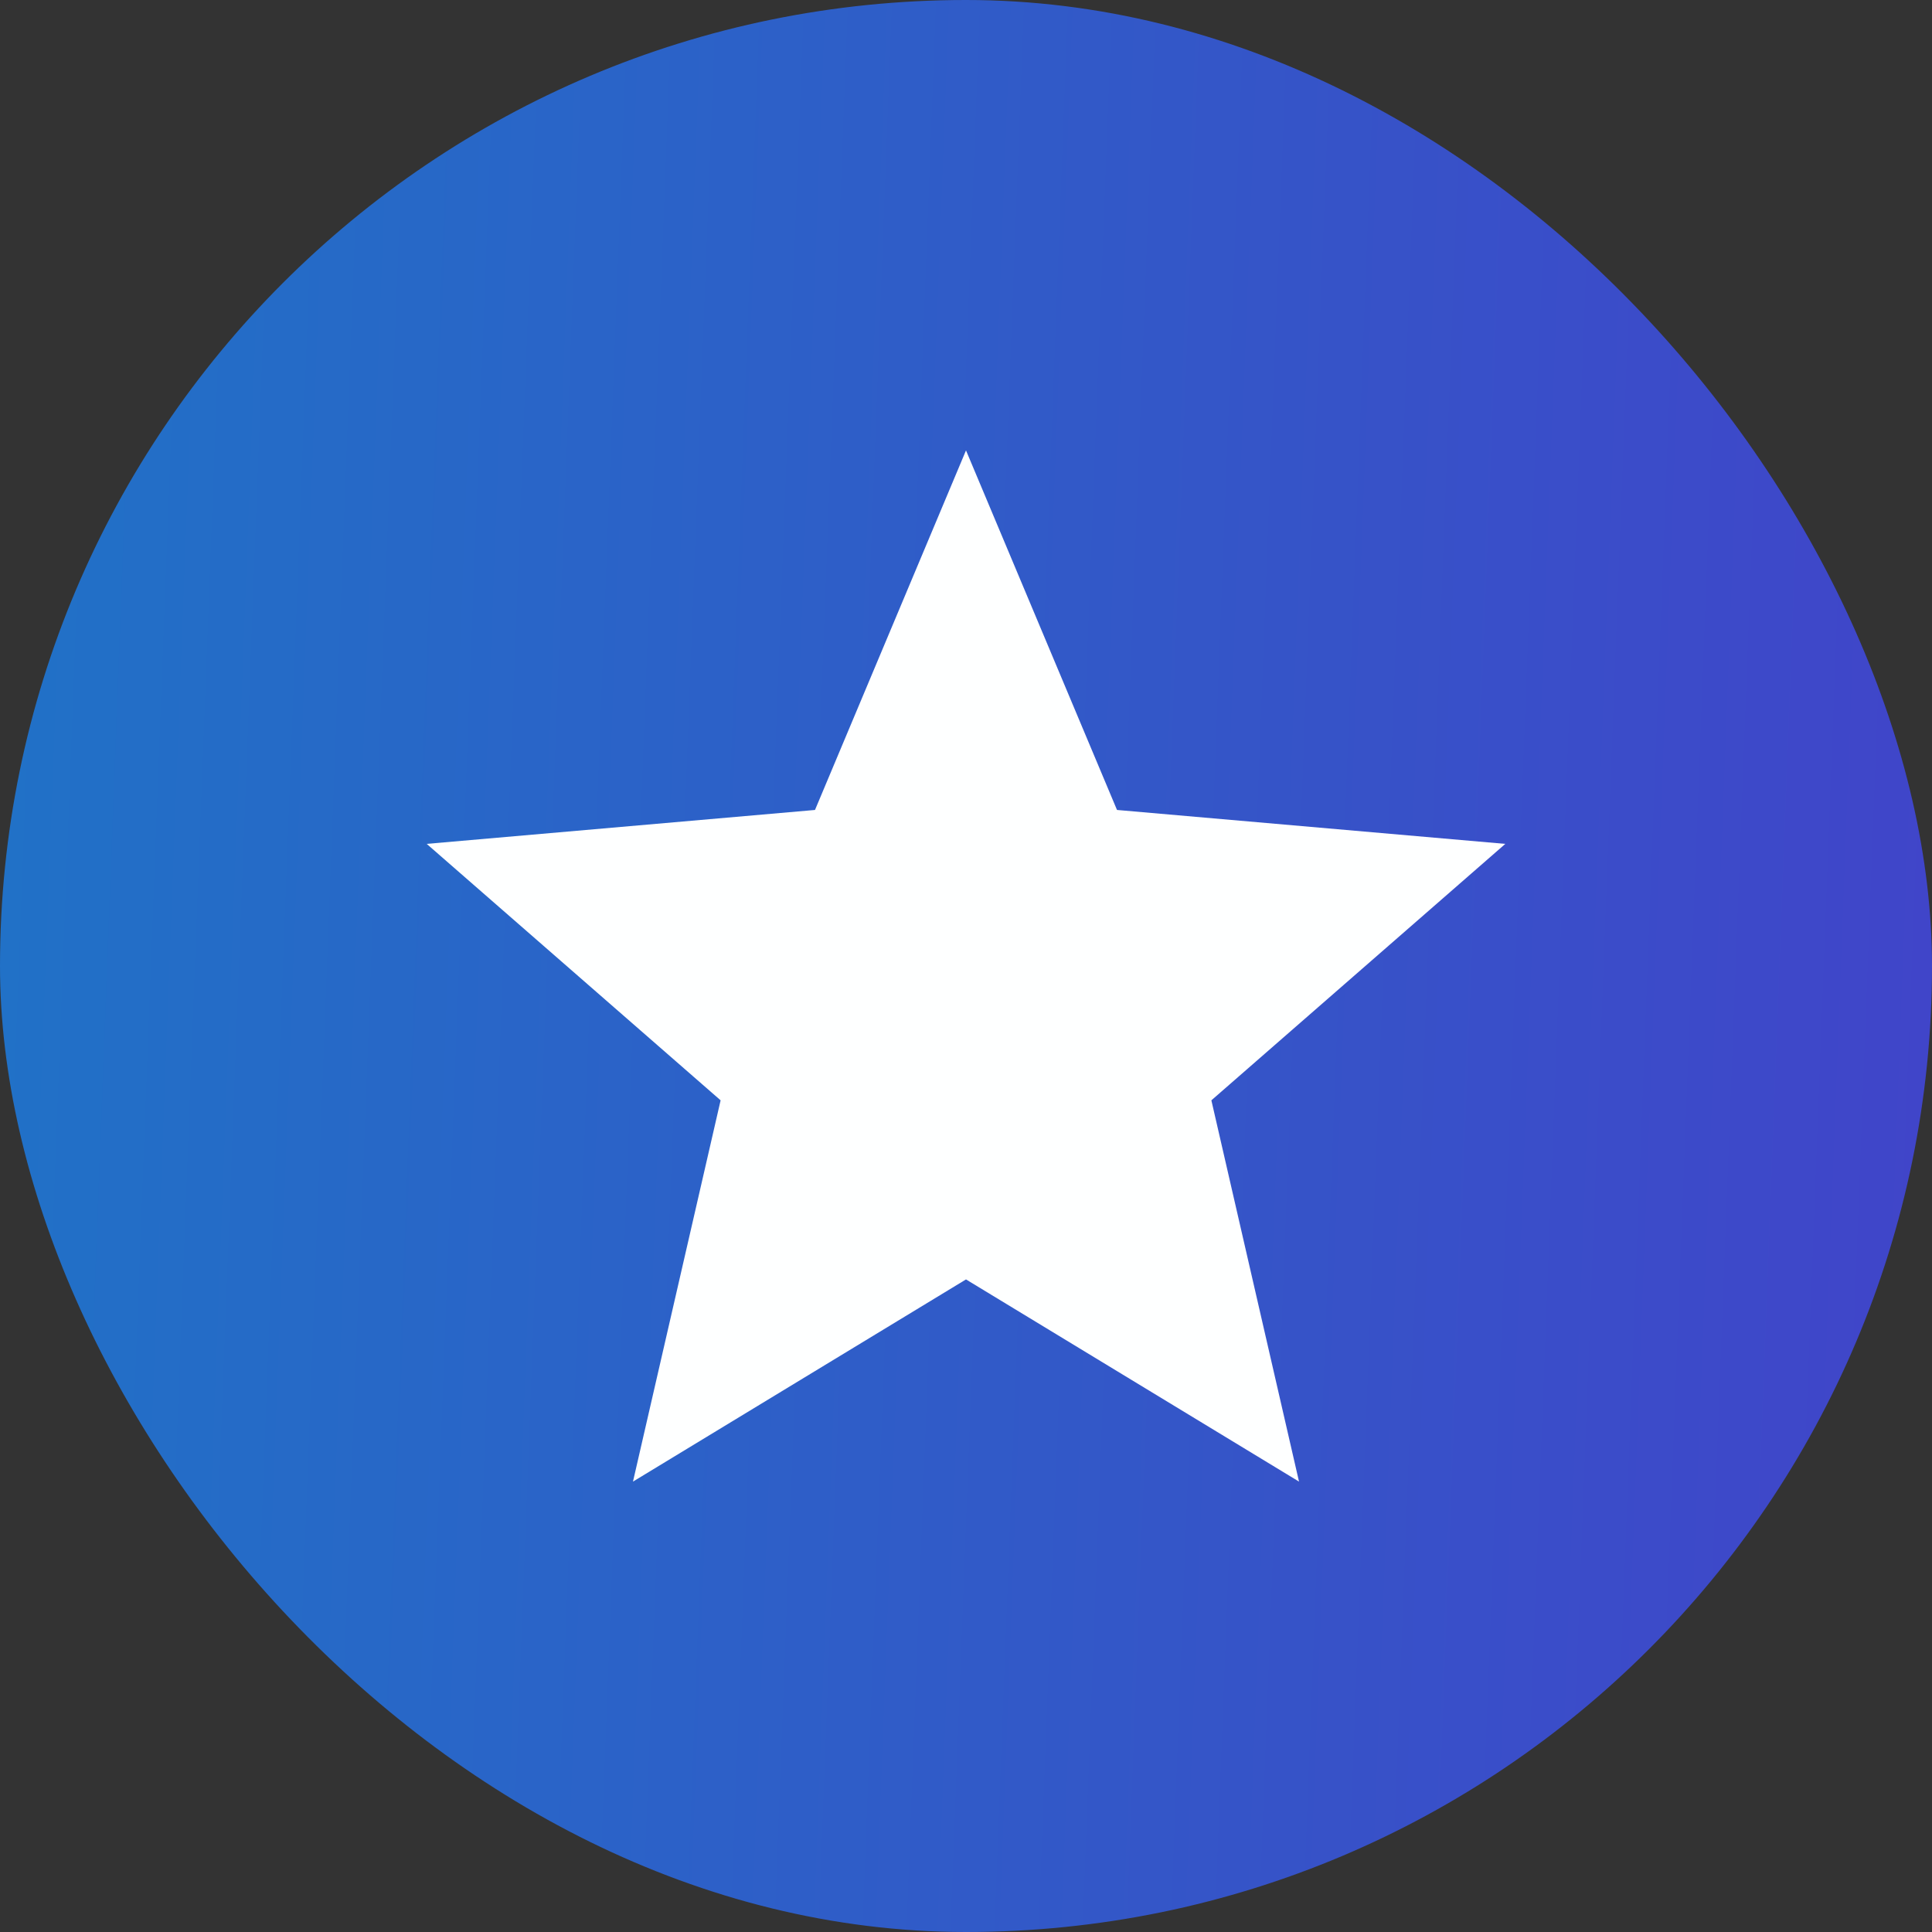
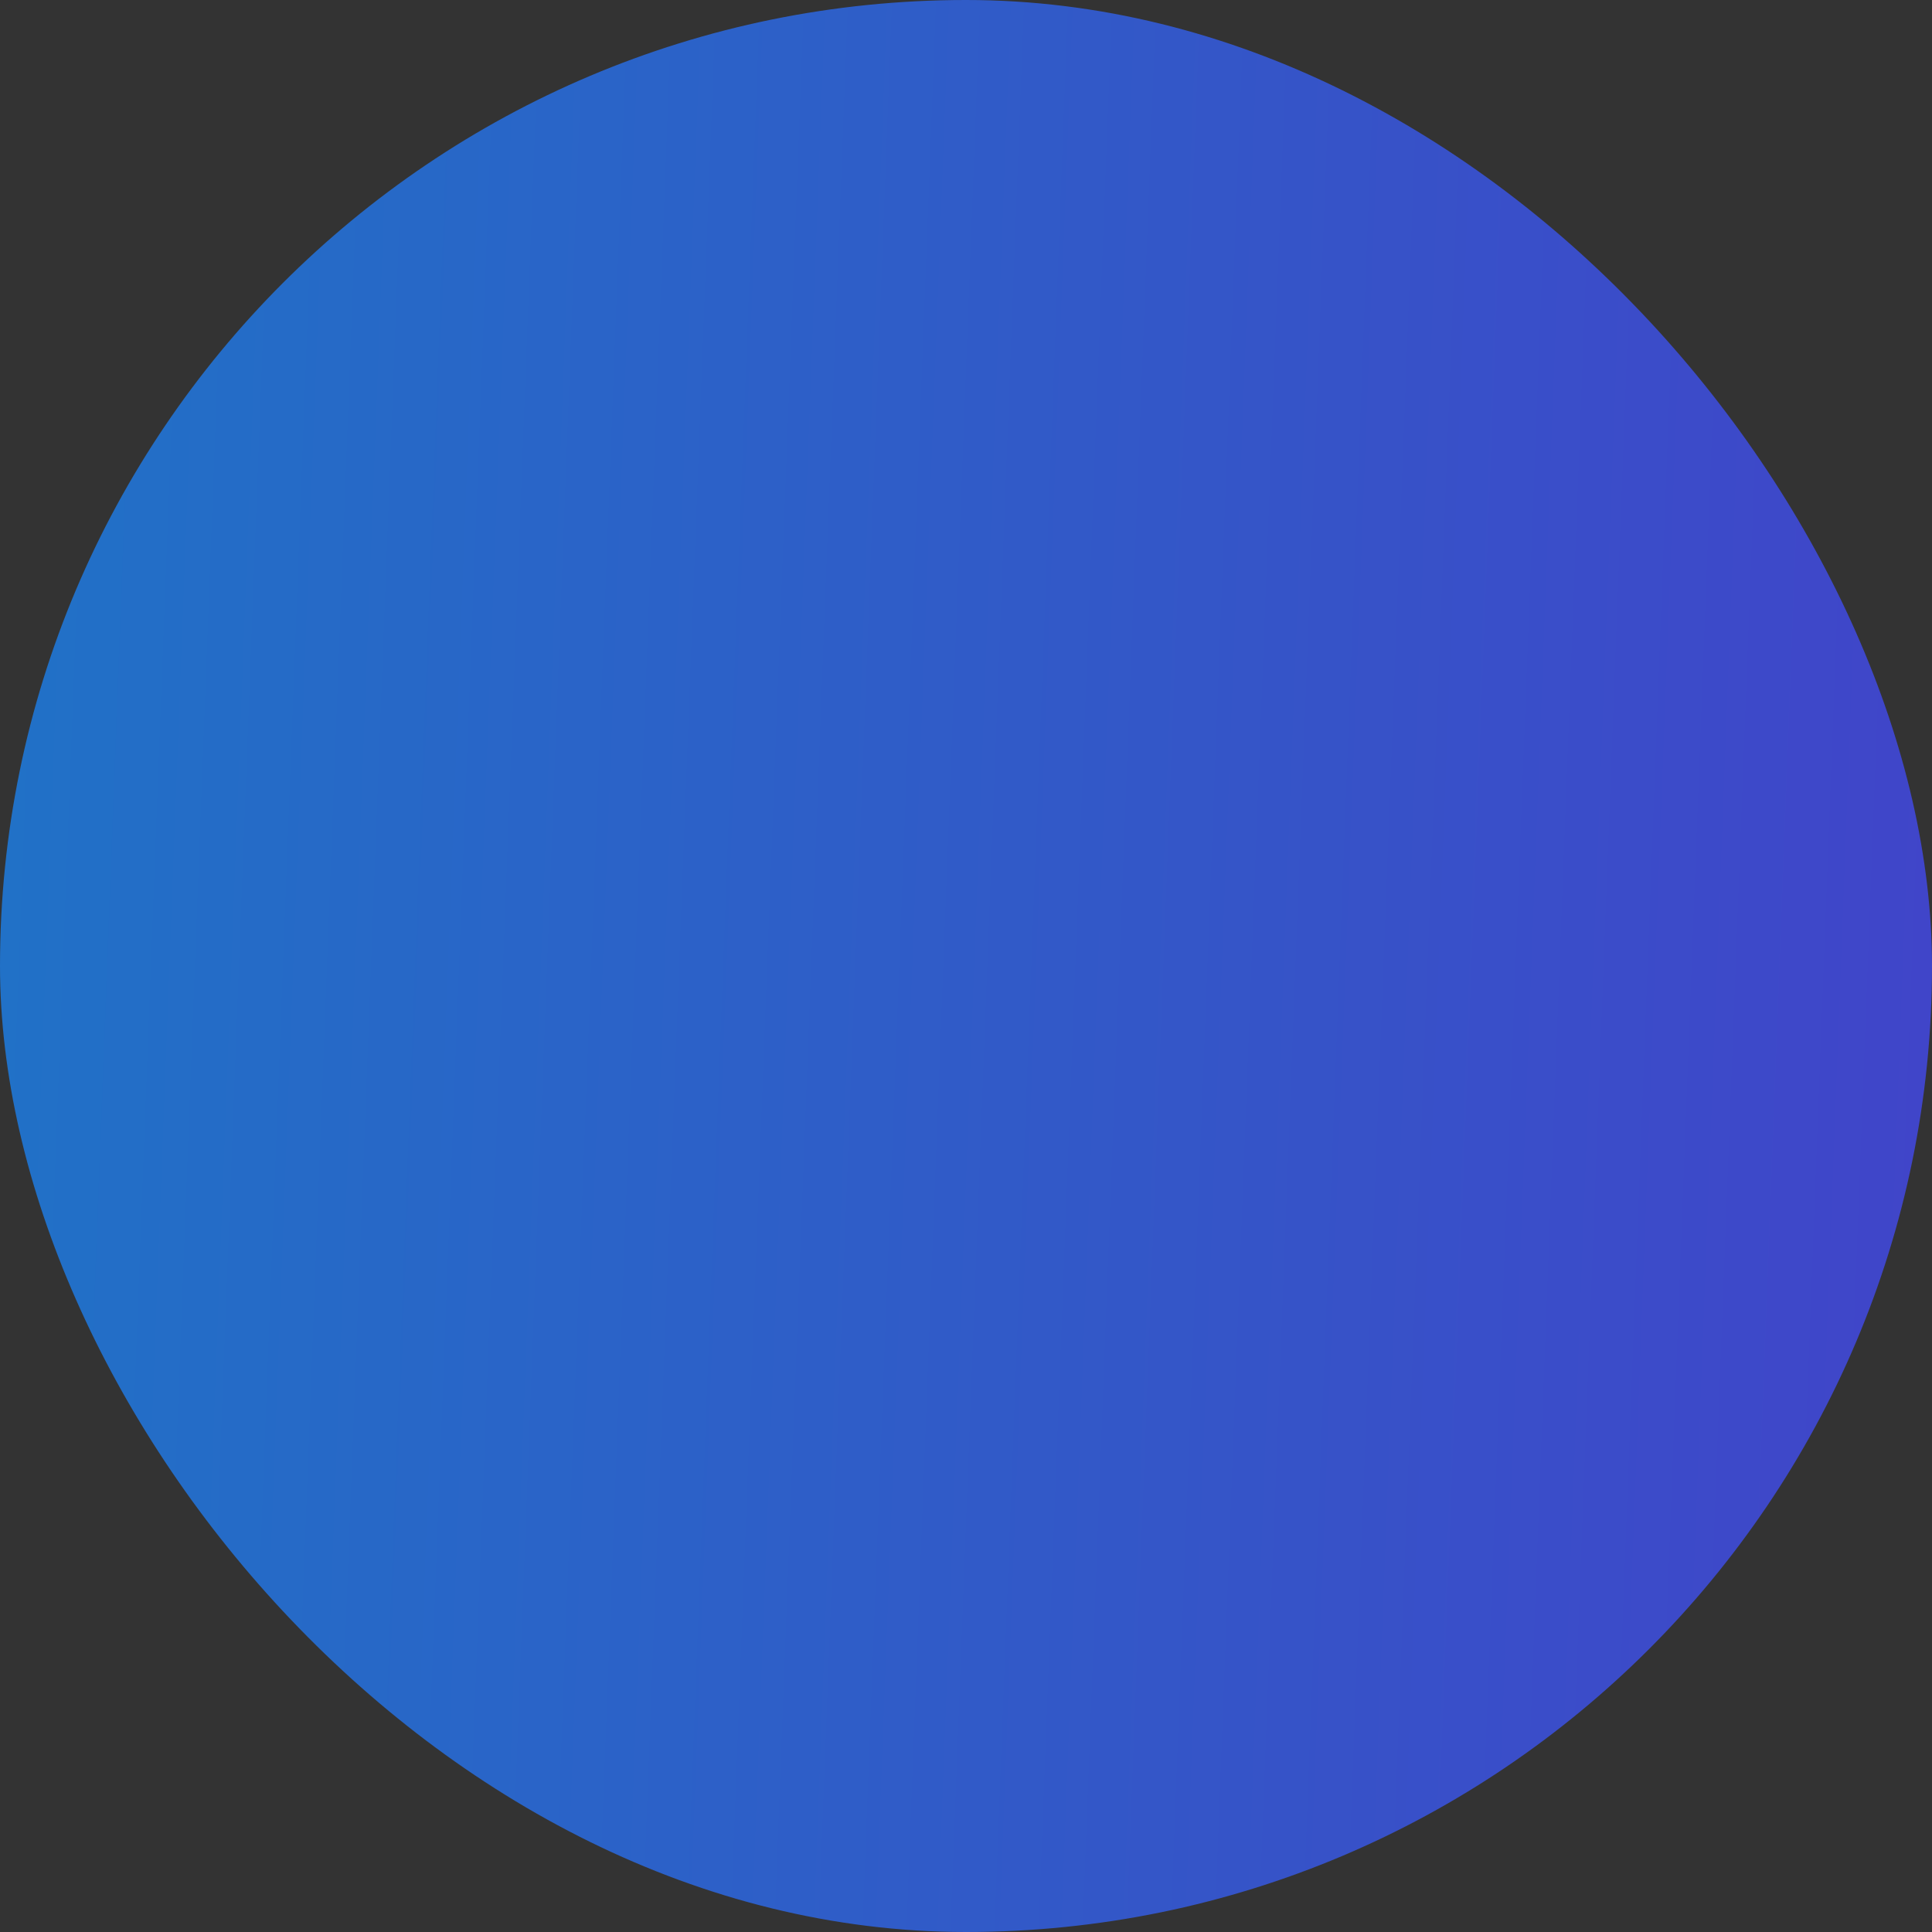
<svg xmlns="http://www.w3.org/2000/svg" width="163" height="163" viewBox="0 0 163 163" fill="none">
  <rect x="0" y="0" width="163" height="163" fill="#333333" stroke="none" />
  <rect width="163" height="163" rx="81.5" fill="url(#paint0_linear_18_82)" />
-   <path d="M53.404 125L60.797 92.833L36 71.197L68.76 68.335L81.5 38L94.24 68.335L127 71.197L102.202 92.833L109.596 125L81.5 107.943L53.404 125Z" fill="#FEFFFF" />
  <defs>
    <linearGradient id="paint0_linear_18_82" x1="161.096" y1="135.255" x2="-5.795" y2="128.888" gradientUnits="userSpaceOnUse">
      <stop stop-color="#4045C9" />
      <stop offset="1" stop-color="#2072C7" />
    </linearGradient>
  </defs>
</svg>